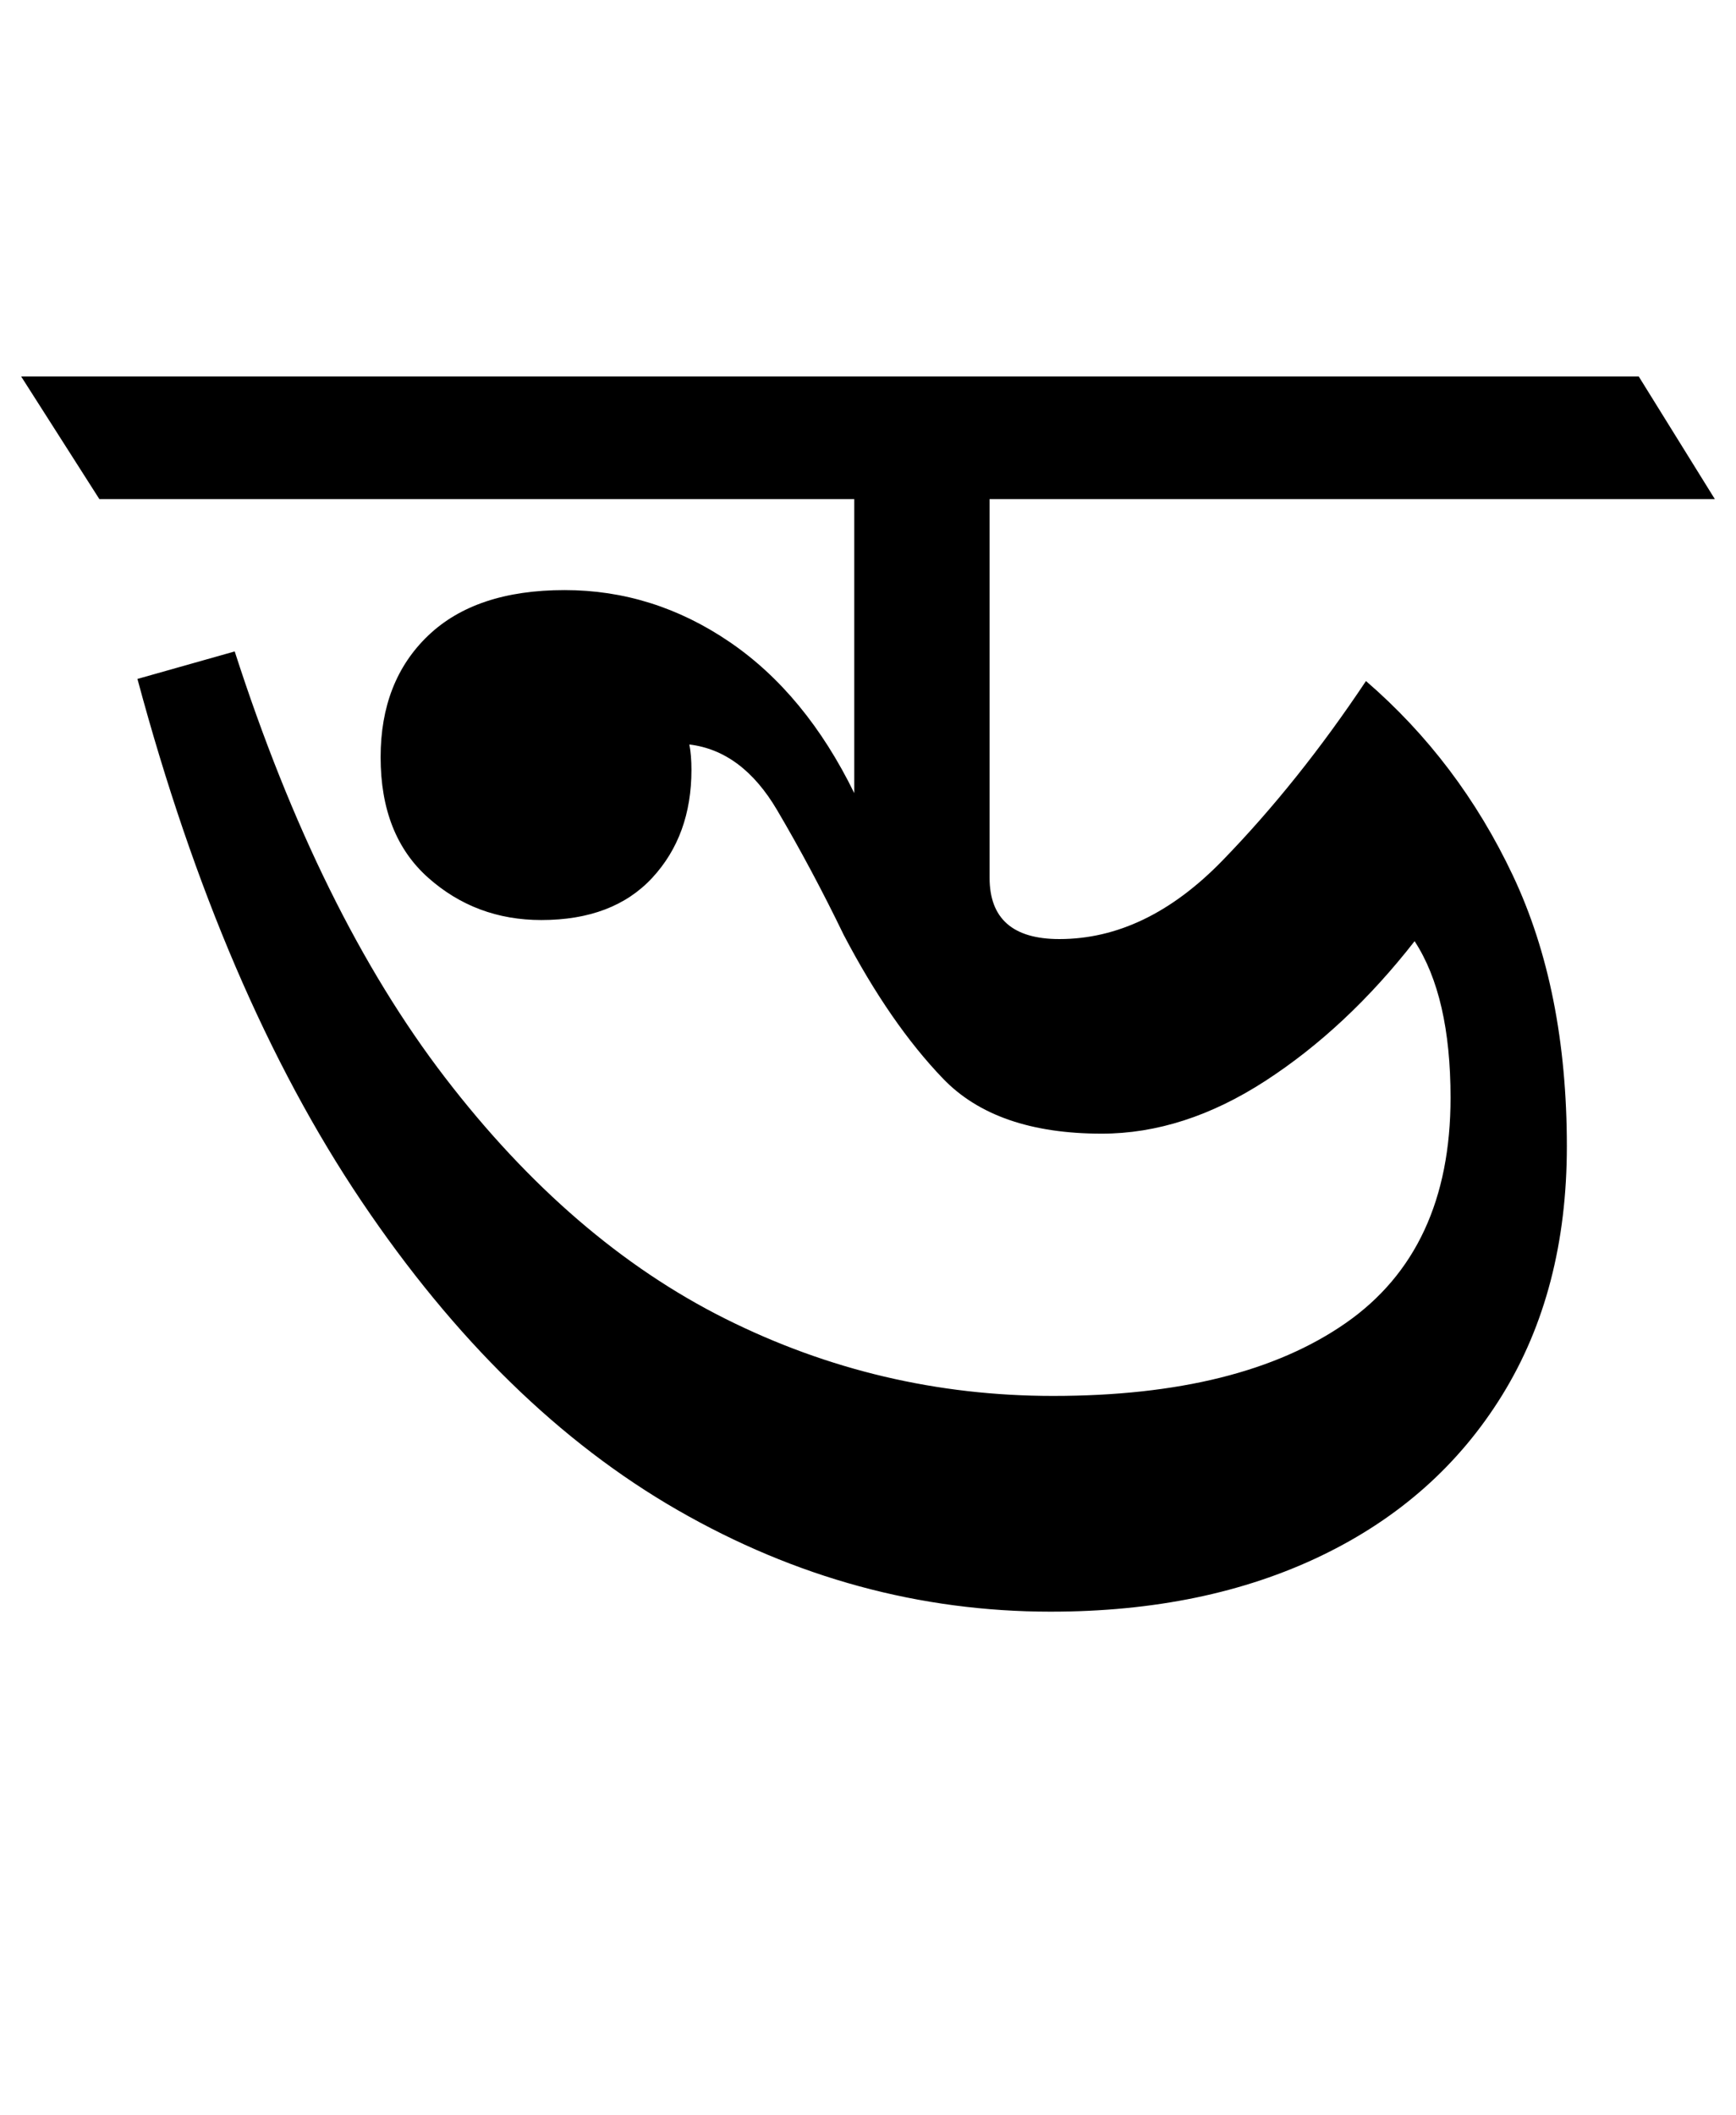
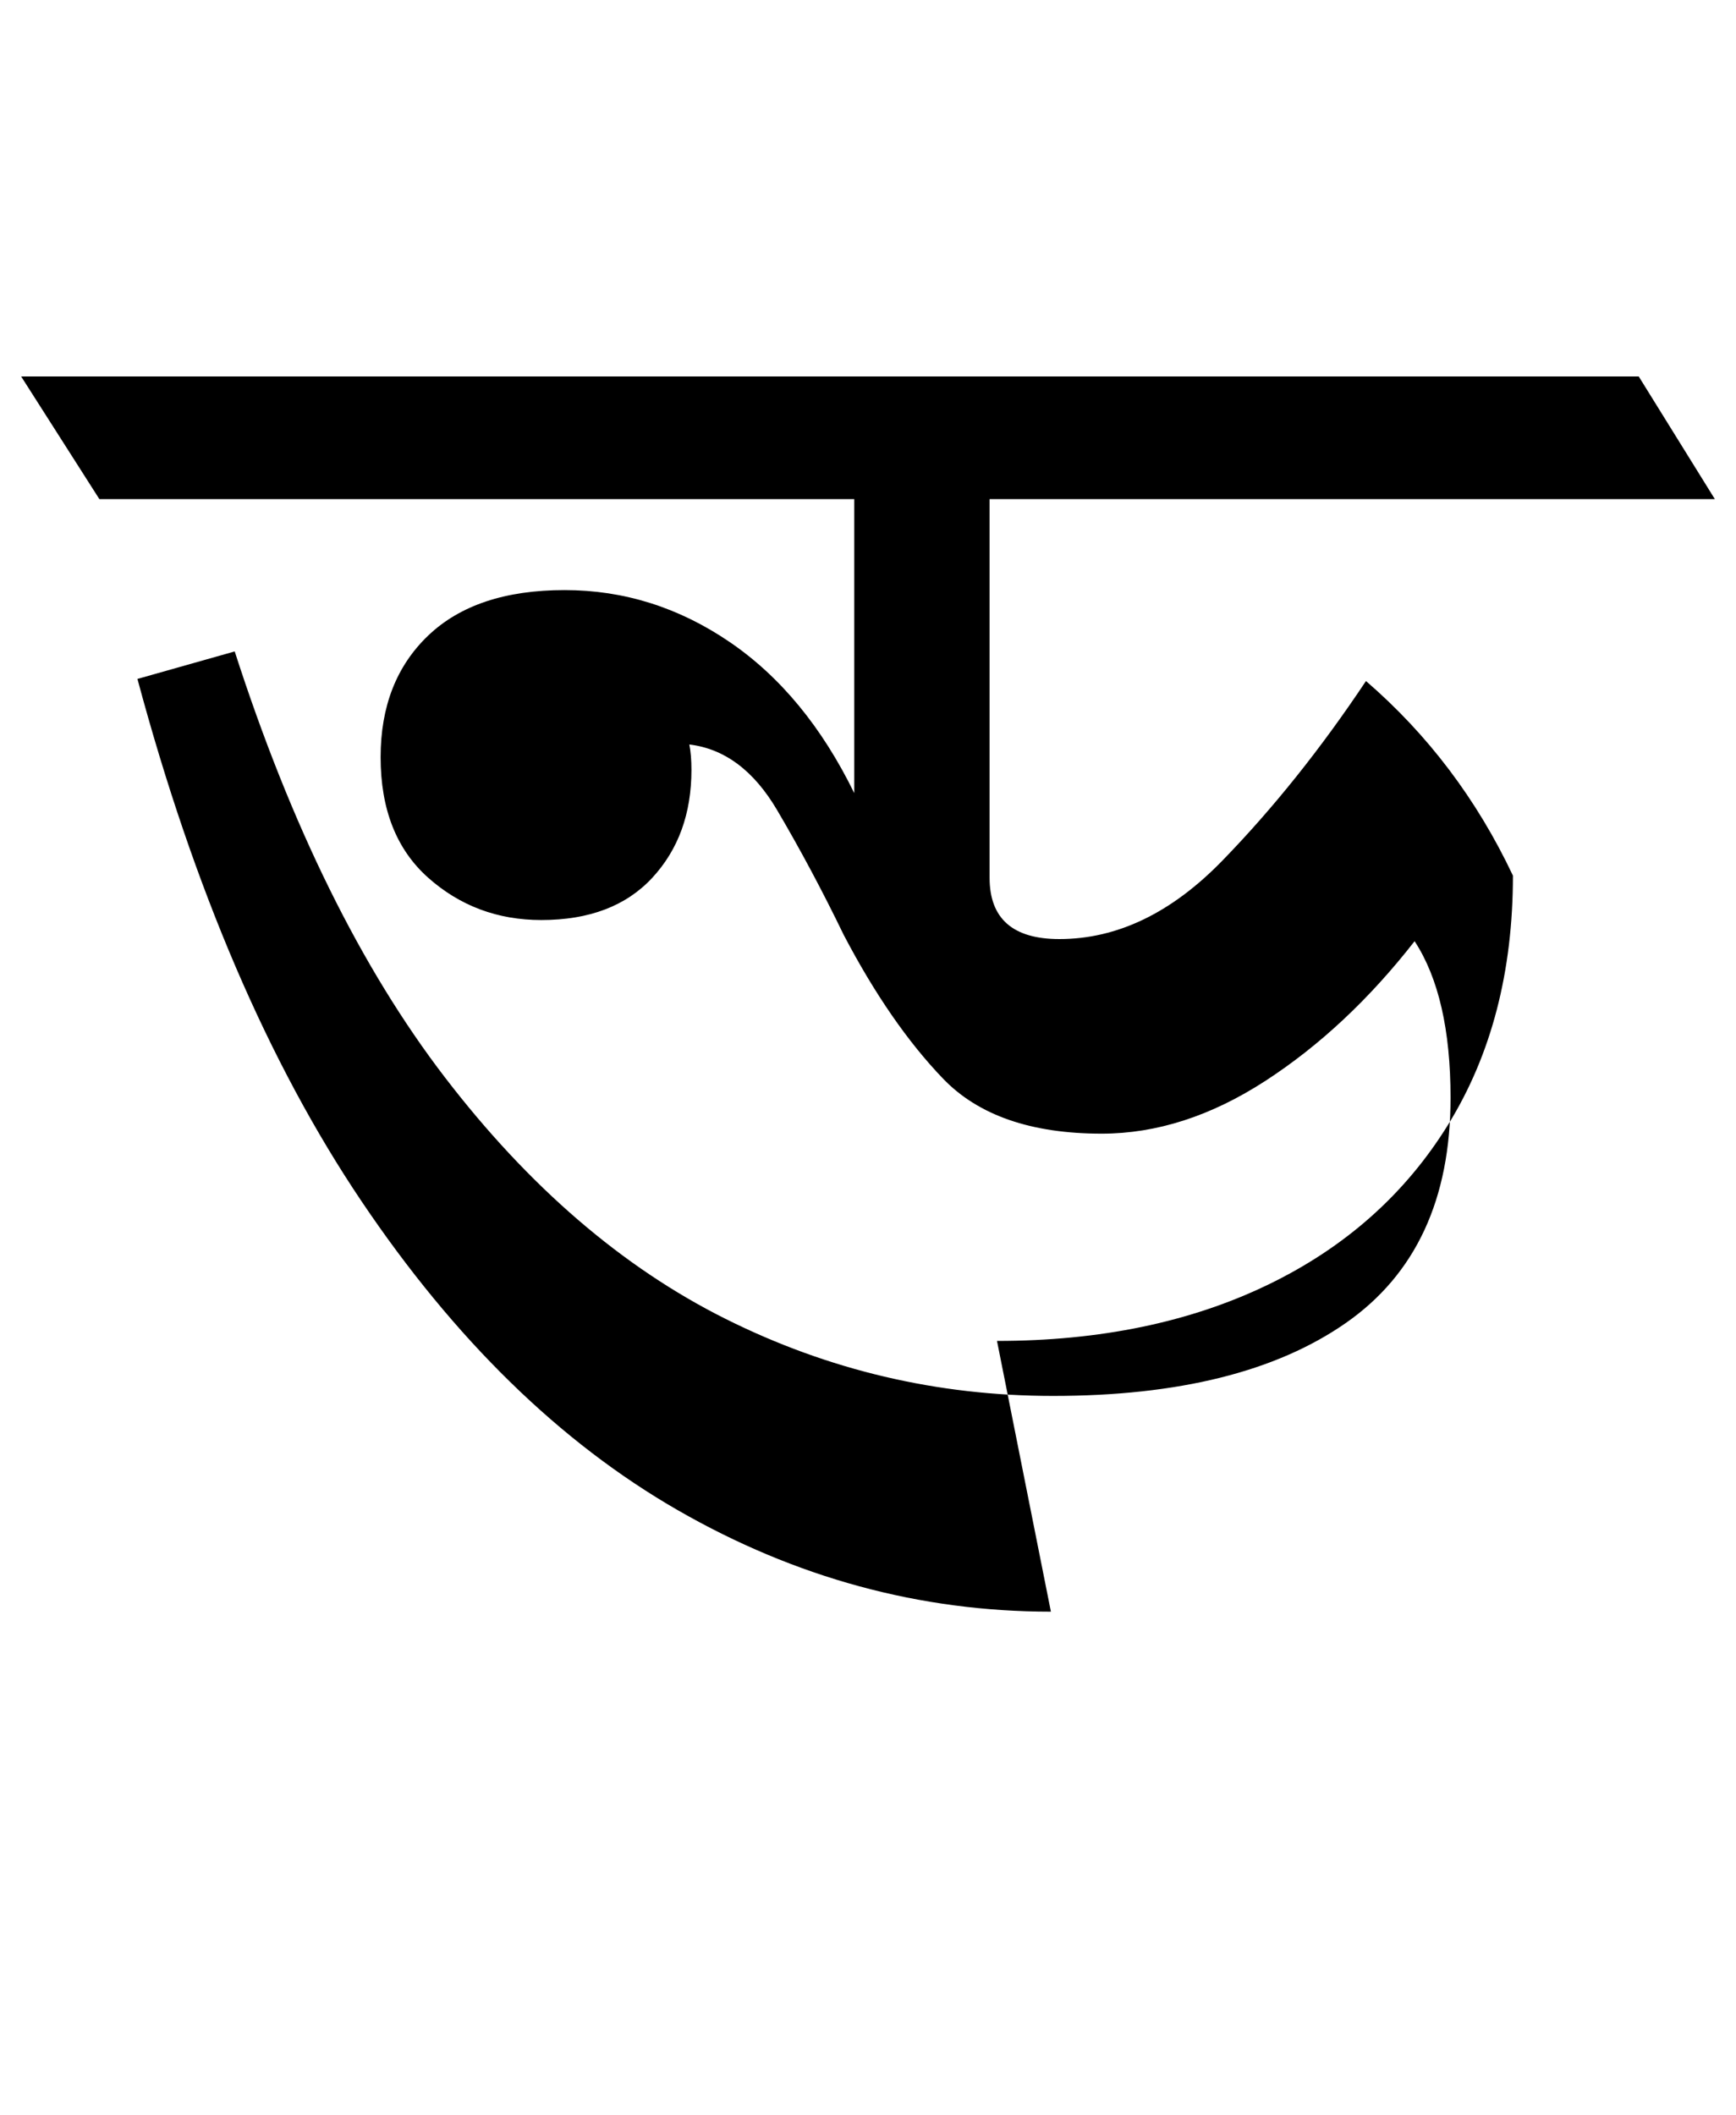
<svg xmlns="http://www.w3.org/2000/svg" version="1.1" viewBox="-41 0 821 1000">
-   <path fill="currentColor" d="M456 762q-93 0 -176.5 -48t-149.5 -146t-106 -247l46 -13q40 124 99.5 201.5t132.5 114t155 36.5q89 0 138.5 -34.5t49.5 -106.5q0 -48 -17 -74q-32 41 -70.5 66t-77.5 25q-50 0 -75 -26t-47 -68q-15 -31 -31.5 -59t-41.5 -31q1 5 1 12q0 31 -18.5 51t-52.5 20 q-31 0 -53.5 -20t-22.5 -57q0 -36 22.5 -57.5t64.5 -21.5t78 24.5t59 71.5v-139h-357l-37 -58h765l36 58h-343v179q0 29 33 29q41 0 77 -37t68 -85q44 38 69.5 92t25.5 128q0 68 -30.5 117.5t-85.5 76t-128 26.5z" />
+   <path fill="currentColor" d="M456 762q-93 0 -176.5 -48t-149.5 -146t-106 -247l46 -13q40 124 99.5 201.5t132.5 114t155 36.5q89 0 138.5 -34.5t49.5 -106.5q0 -48 -17 -74q-32 41 -70.5 66t-77.5 25q-50 0 -75 -26t-47 -68q-15 -31 -31.5 -59t-41.5 -31q1 5 1 12q0 31 -18.5 51t-52.5 20 q-31 0 -53.5 -20t-22.5 -57q0 -36 22.5 -57.5t64.5 -21.5t78 24.5t59 71.5v-139h-357l-37 -58h765l36 58h-343v179q0 29 33 29q41 0 77 -37t68 -85q44 38 69.5 92q0 68 -30.5 117.5t-85.5 76t-128 26.5z" />
</svg>